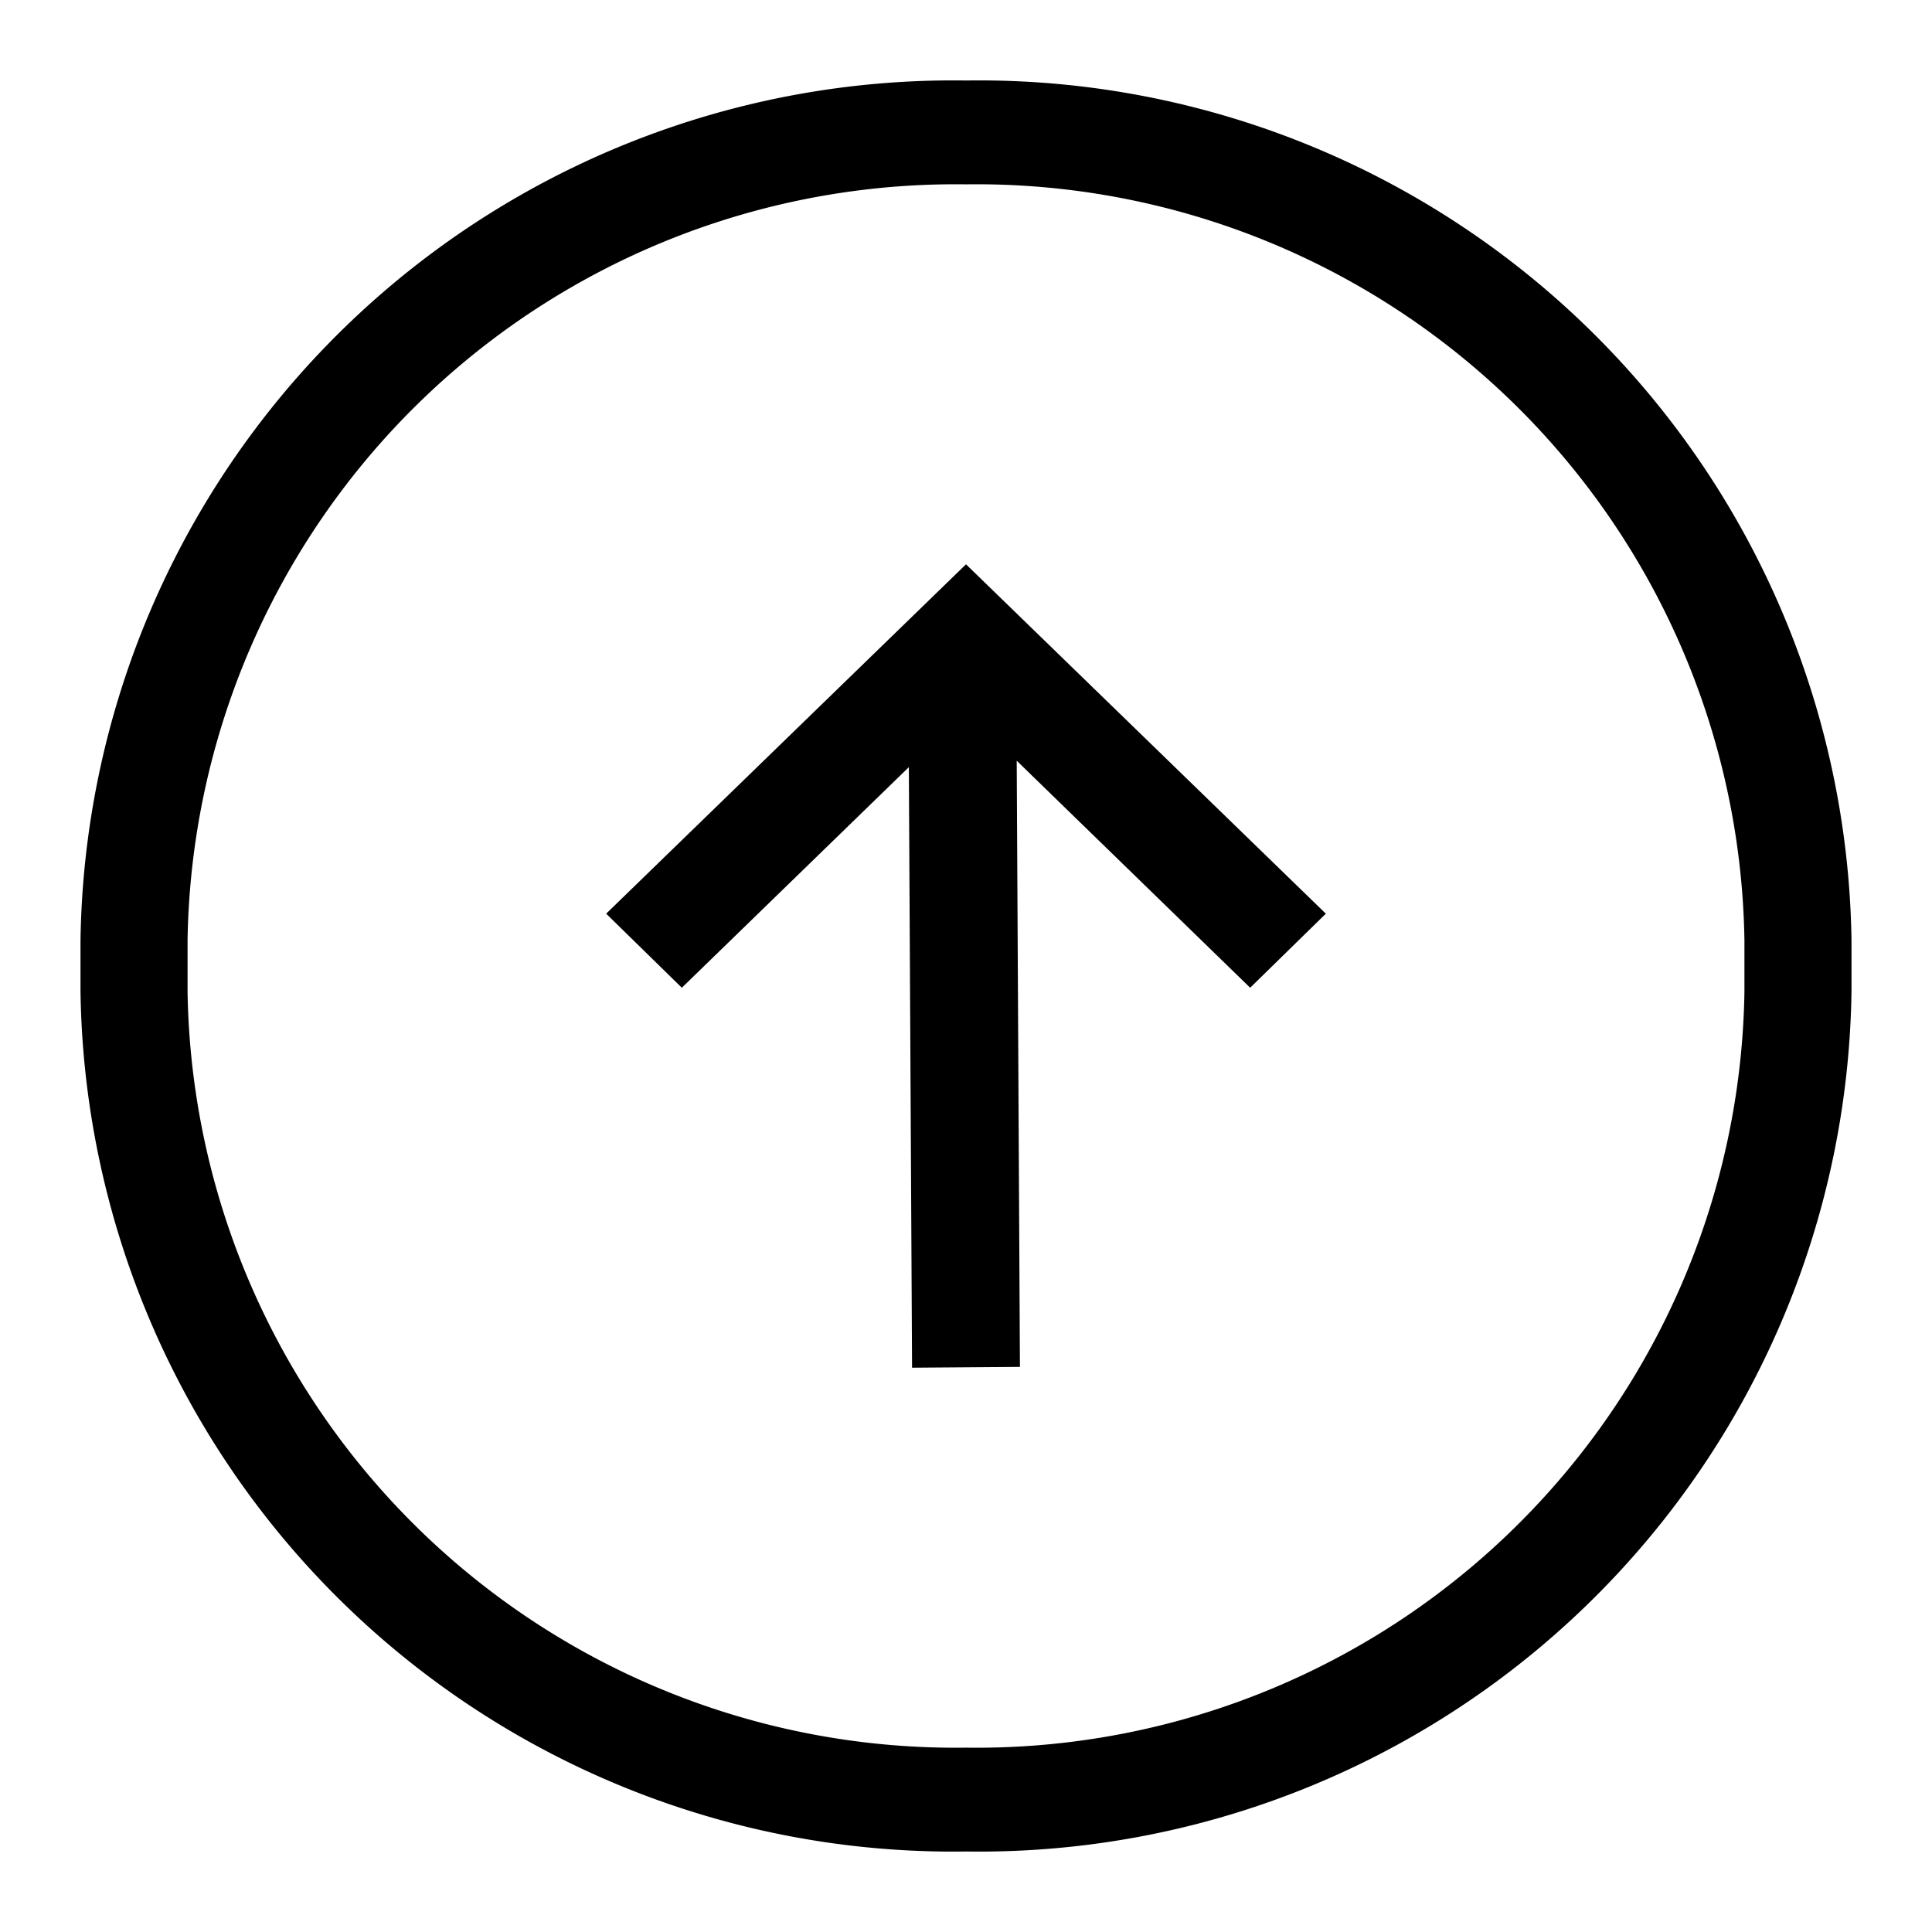
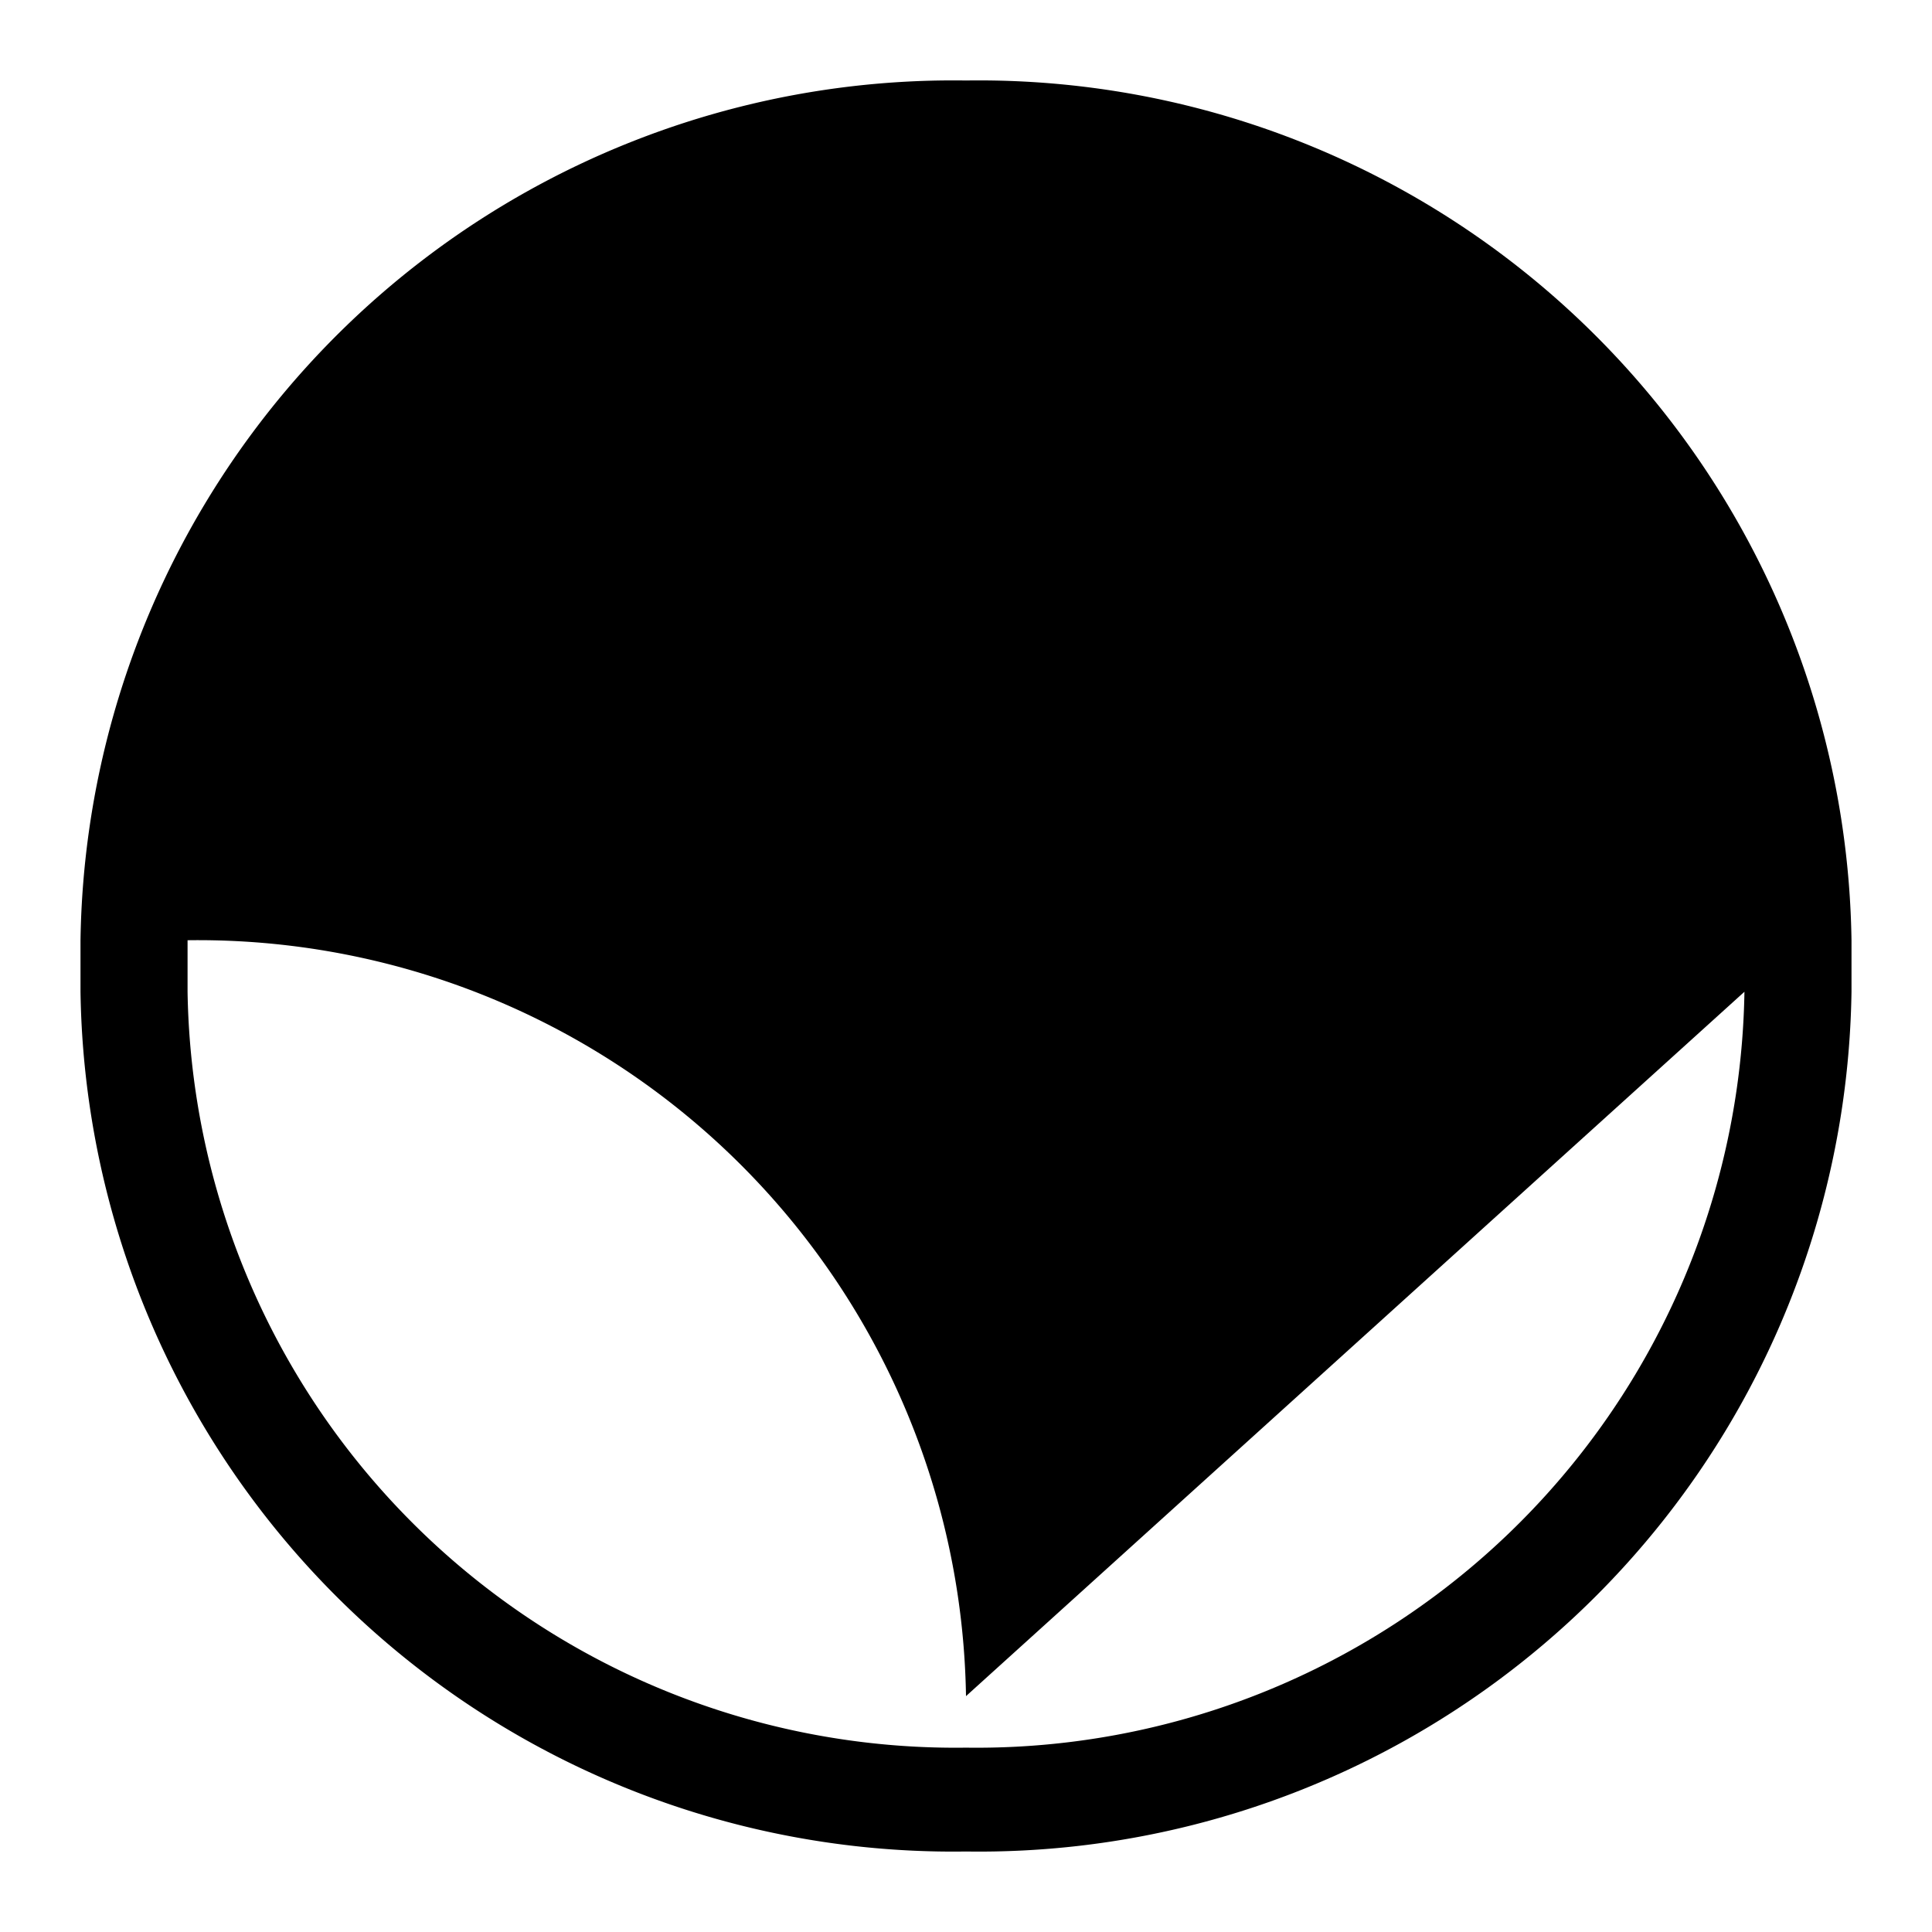
<svg xmlns="http://www.w3.org/2000/svg" id="Calque_1" data-name="Calque 1" viewBox="0 0 24 24">
  <title>icon</title>
-   <polygon points="7.53 11.35 8.47 12.27 11.29 9.53 11.33 16.99 12.67 16.98 12.63 9.45 15.53 12.27 16.47 11.35 12 7.01 7.53 11.35" />
-   <path d="M12,1A10.84,10.84,0,0,0,1,11.68v.64A10.84,10.84,0,0,0,12,23,10.84,10.84,0,0,0,23,12.32v-.64A10.84,10.84,0,0,0,12,1Zm9.67,11.32A9.54,9.54,0,0,1,12,21.71a9.54,9.54,0,0,1-9.67-9.39v-.64A9.54,9.54,0,0,1,12,2.29a9.54,9.54,0,0,1,9.67,9.39Z" />
+   <path d="M12,1A10.84,10.84,0,0,0,1,11.68v.64A10.84,10.84,0,0,0,12,23,10.84,10.84,0,0,0,23,12.32v-.64A10.84,10.84,0,0,0,12,1Zm9.67,11.32A9.54,9.54,0,0,1,12,21.71a9.54,9.54,0,0,1-9.67-9.39v-.64a9.54,9.54,0,0,1,9.67,9.39Z" />
</svg>